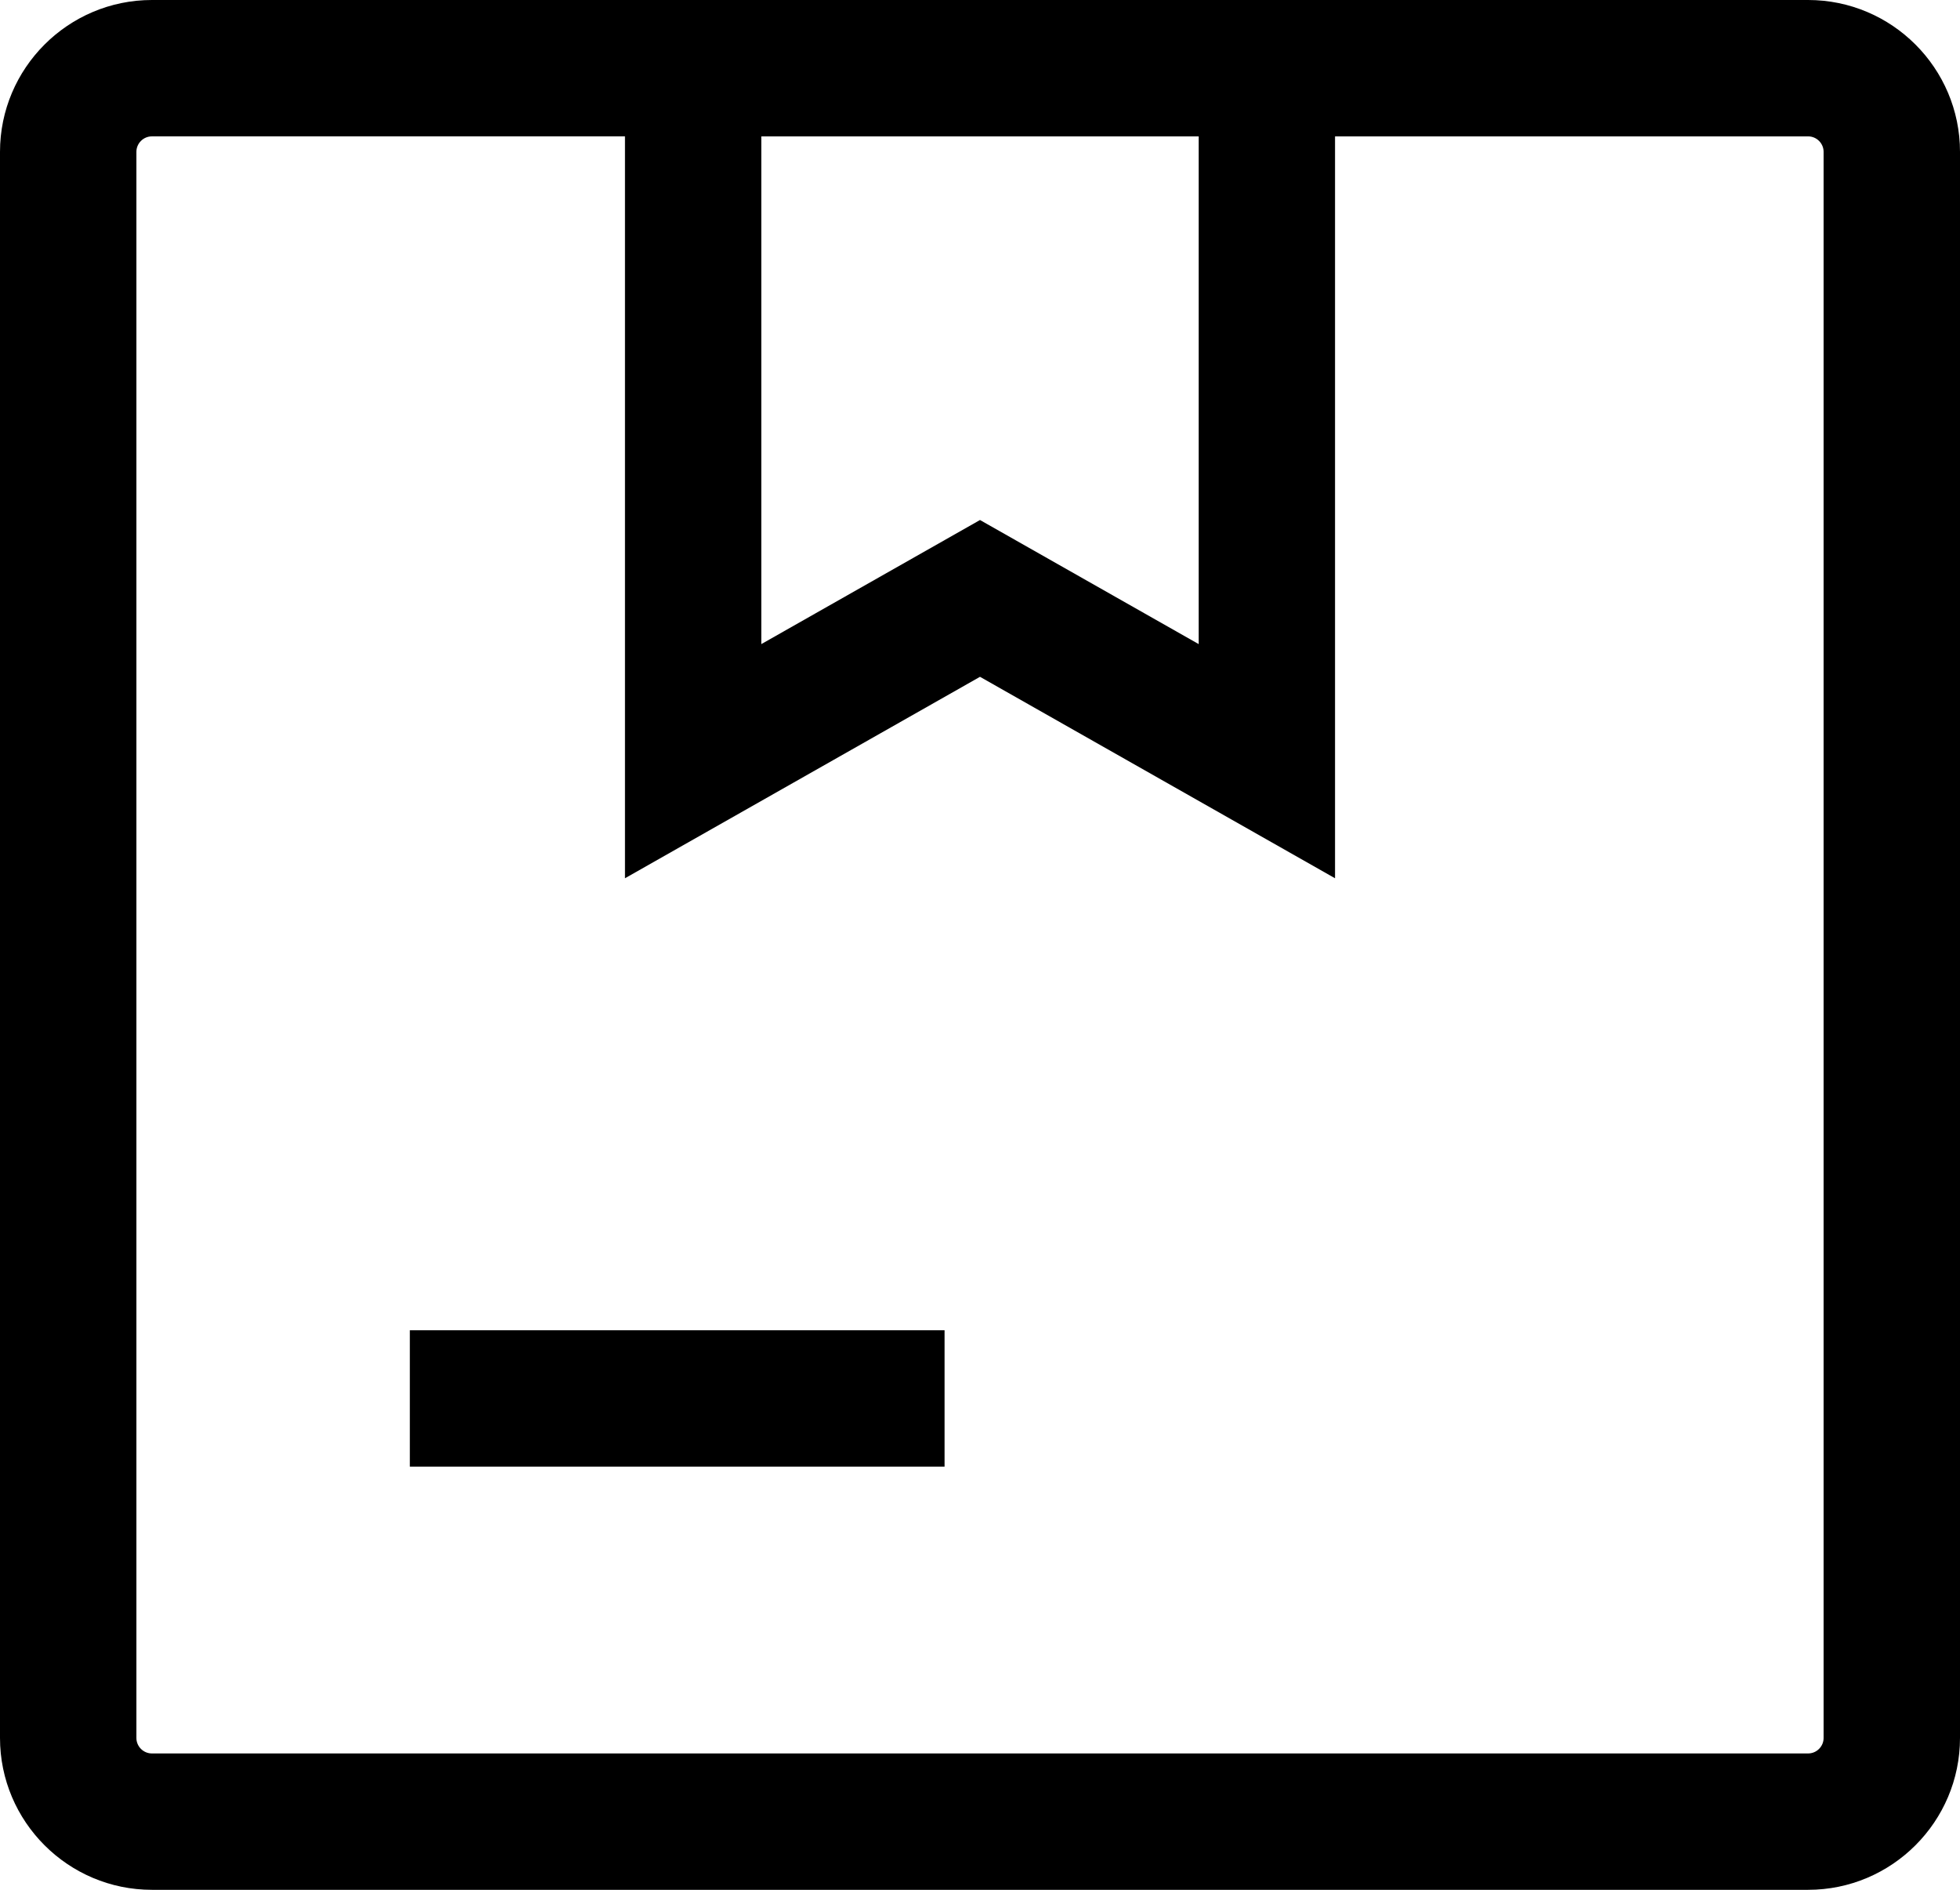
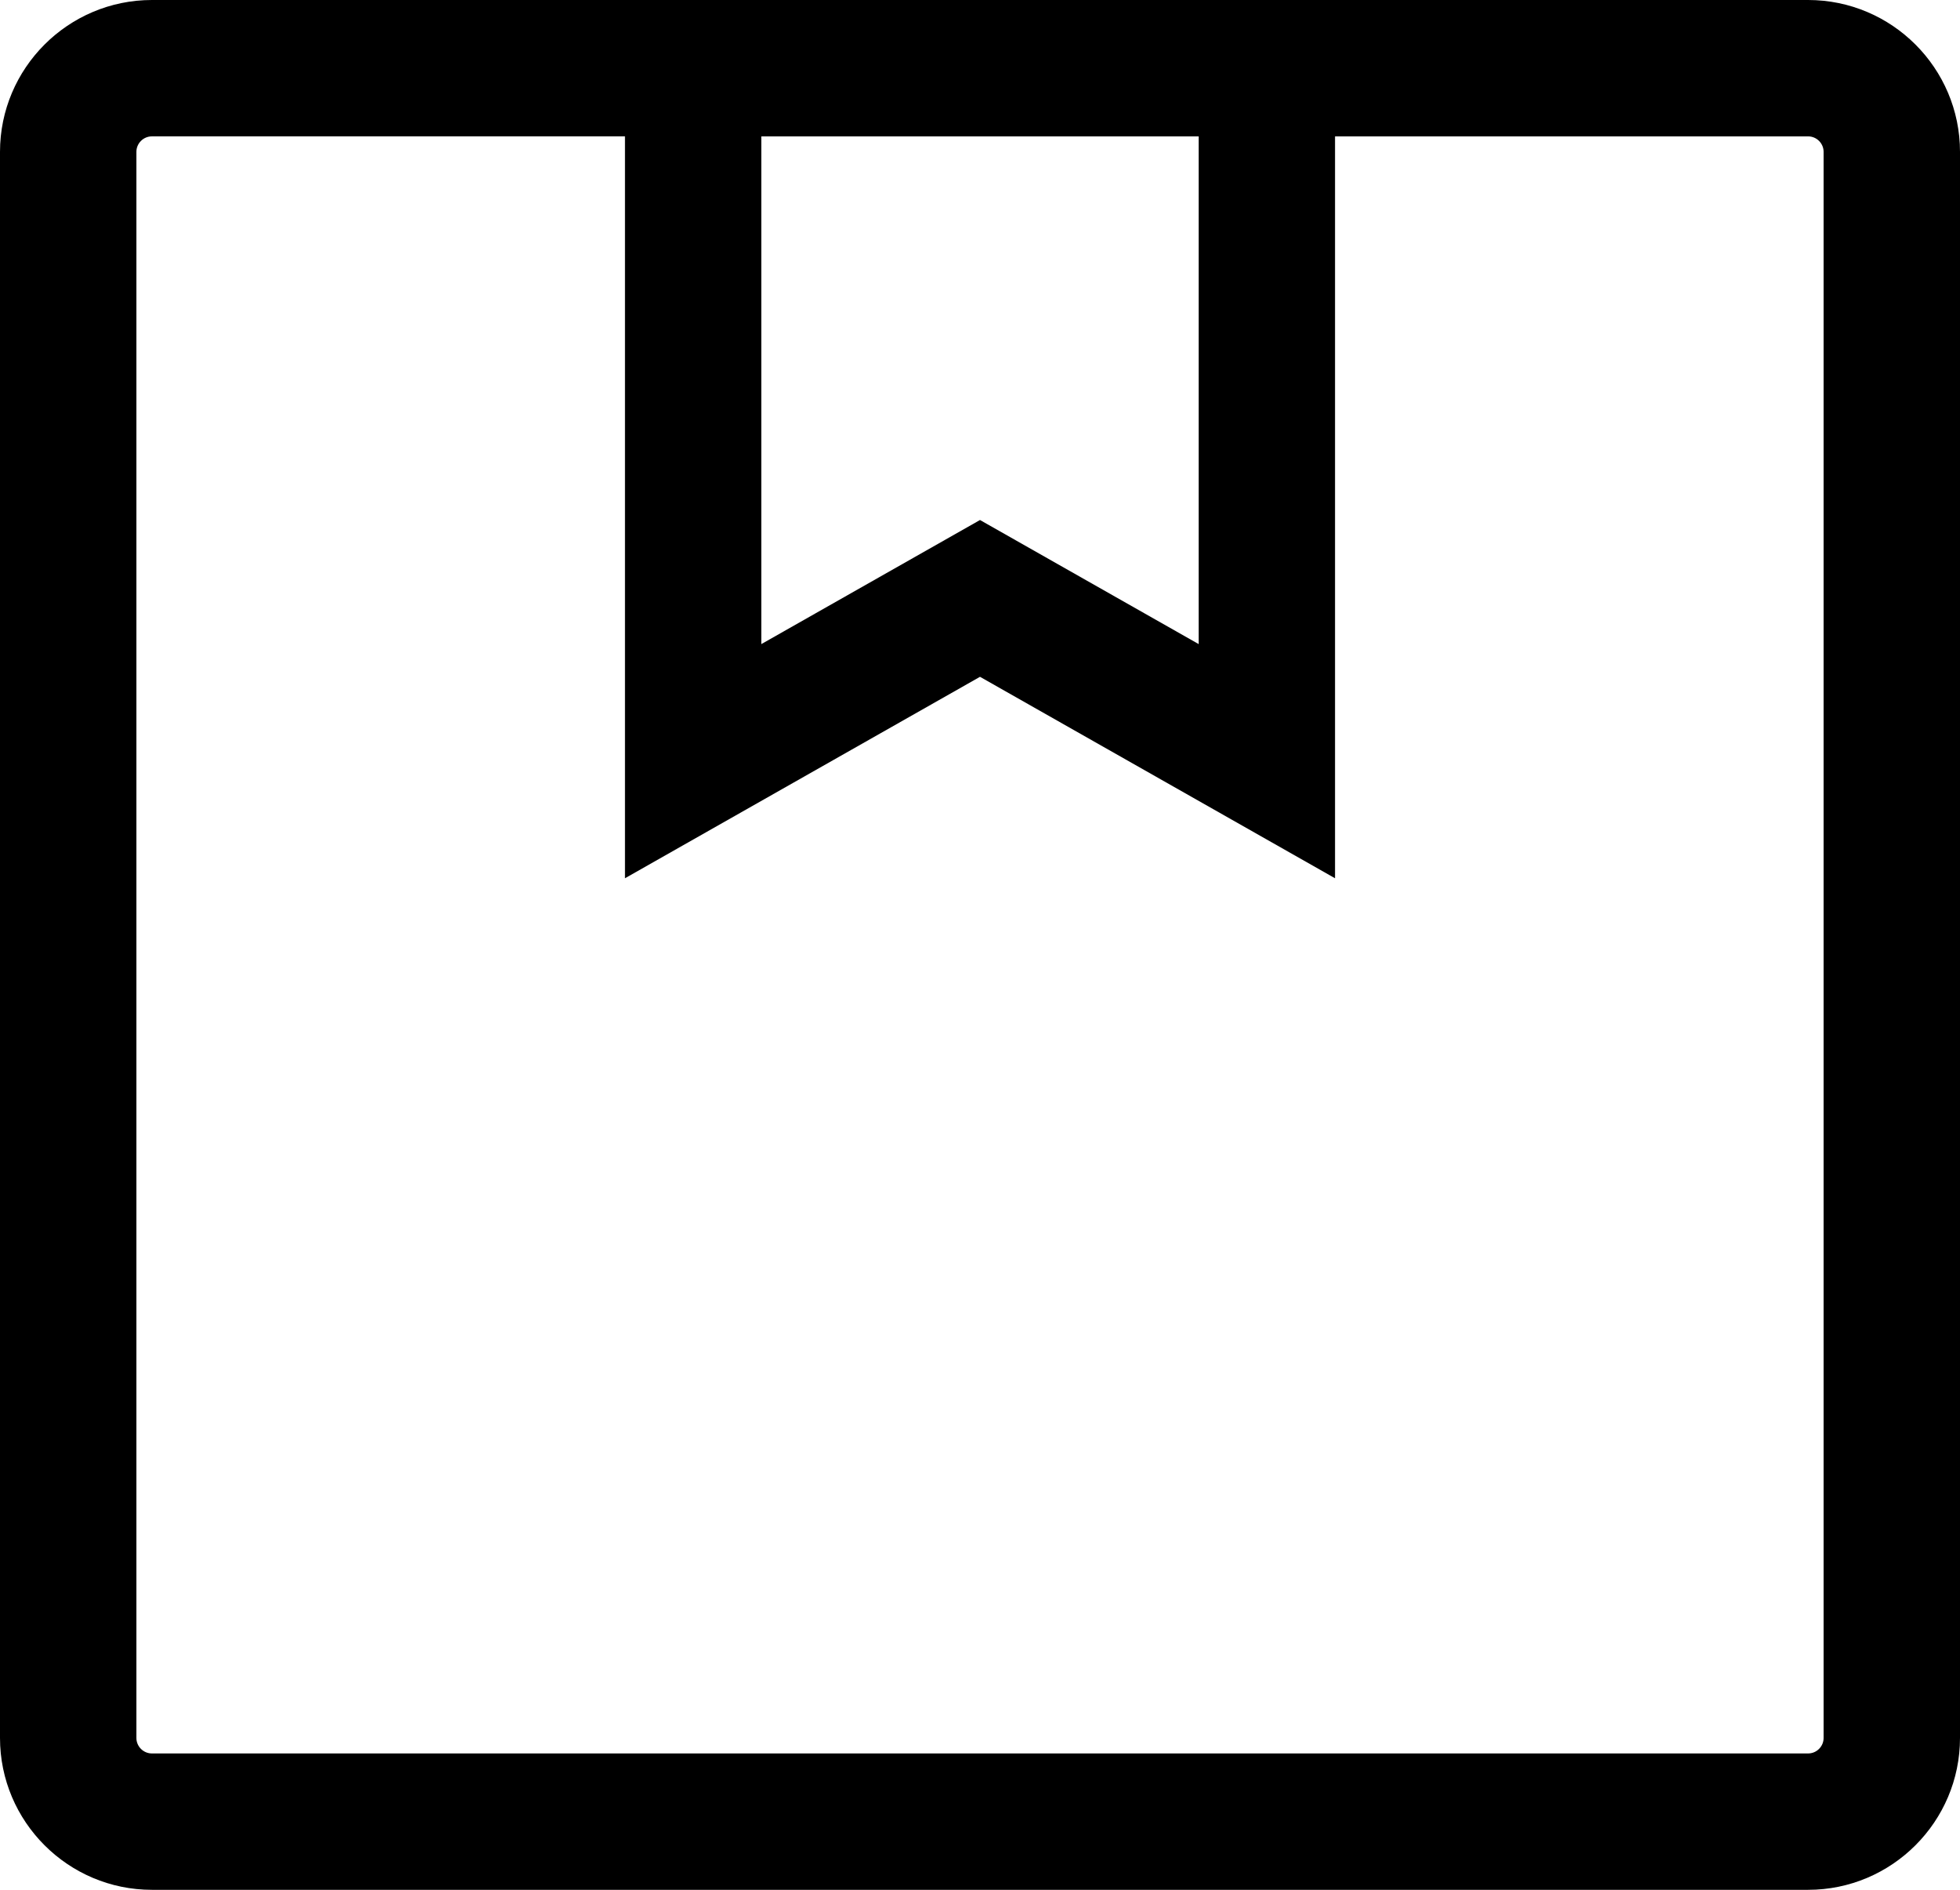
<svg xmlns="http://www.w3.org/2000/svg" version="1.0" id="Layer_1" x="0px" y="0px" width="488.598px" height="471.159px" viewBox="48.106 179.445 488.598 471.159" enable-background="new 48.106 179.445 488.598 471.159" xml:space="preserve">
  <g>
    <path d="M498.835,179.445H380.909H203.902H85.976c-20.881,0-37.87,16.988-37.87,37.87v395.418c0,20.882,16.988,37.871,37.87,37.871   h412.859c20.881,0,37.869-16.989,37.869-37.871V217.314C536.704,196.433,519.716,179.445,498.835,179.445z M346.909,213.445   v126.577l-54.504-30.93l-54.503,30.929V213.445H346.909z M502.704,612.733c0,2.135-1.735,3.871-3.869,3.871H85.976   c-2.134,0-3.87-1.736-3.87-3.871V217.314c0-2.134,1.736-3.87,3.87-3.87h117.926v184.964l88.503-50.224l88.504,50.224V213.445   h117.926c2.134,0,3.869,1.736,3.869,3.87V612.733z" />
-     <rect x="150.271" y="511.092" width="133.299" height="34" />
  </g>
</svg>